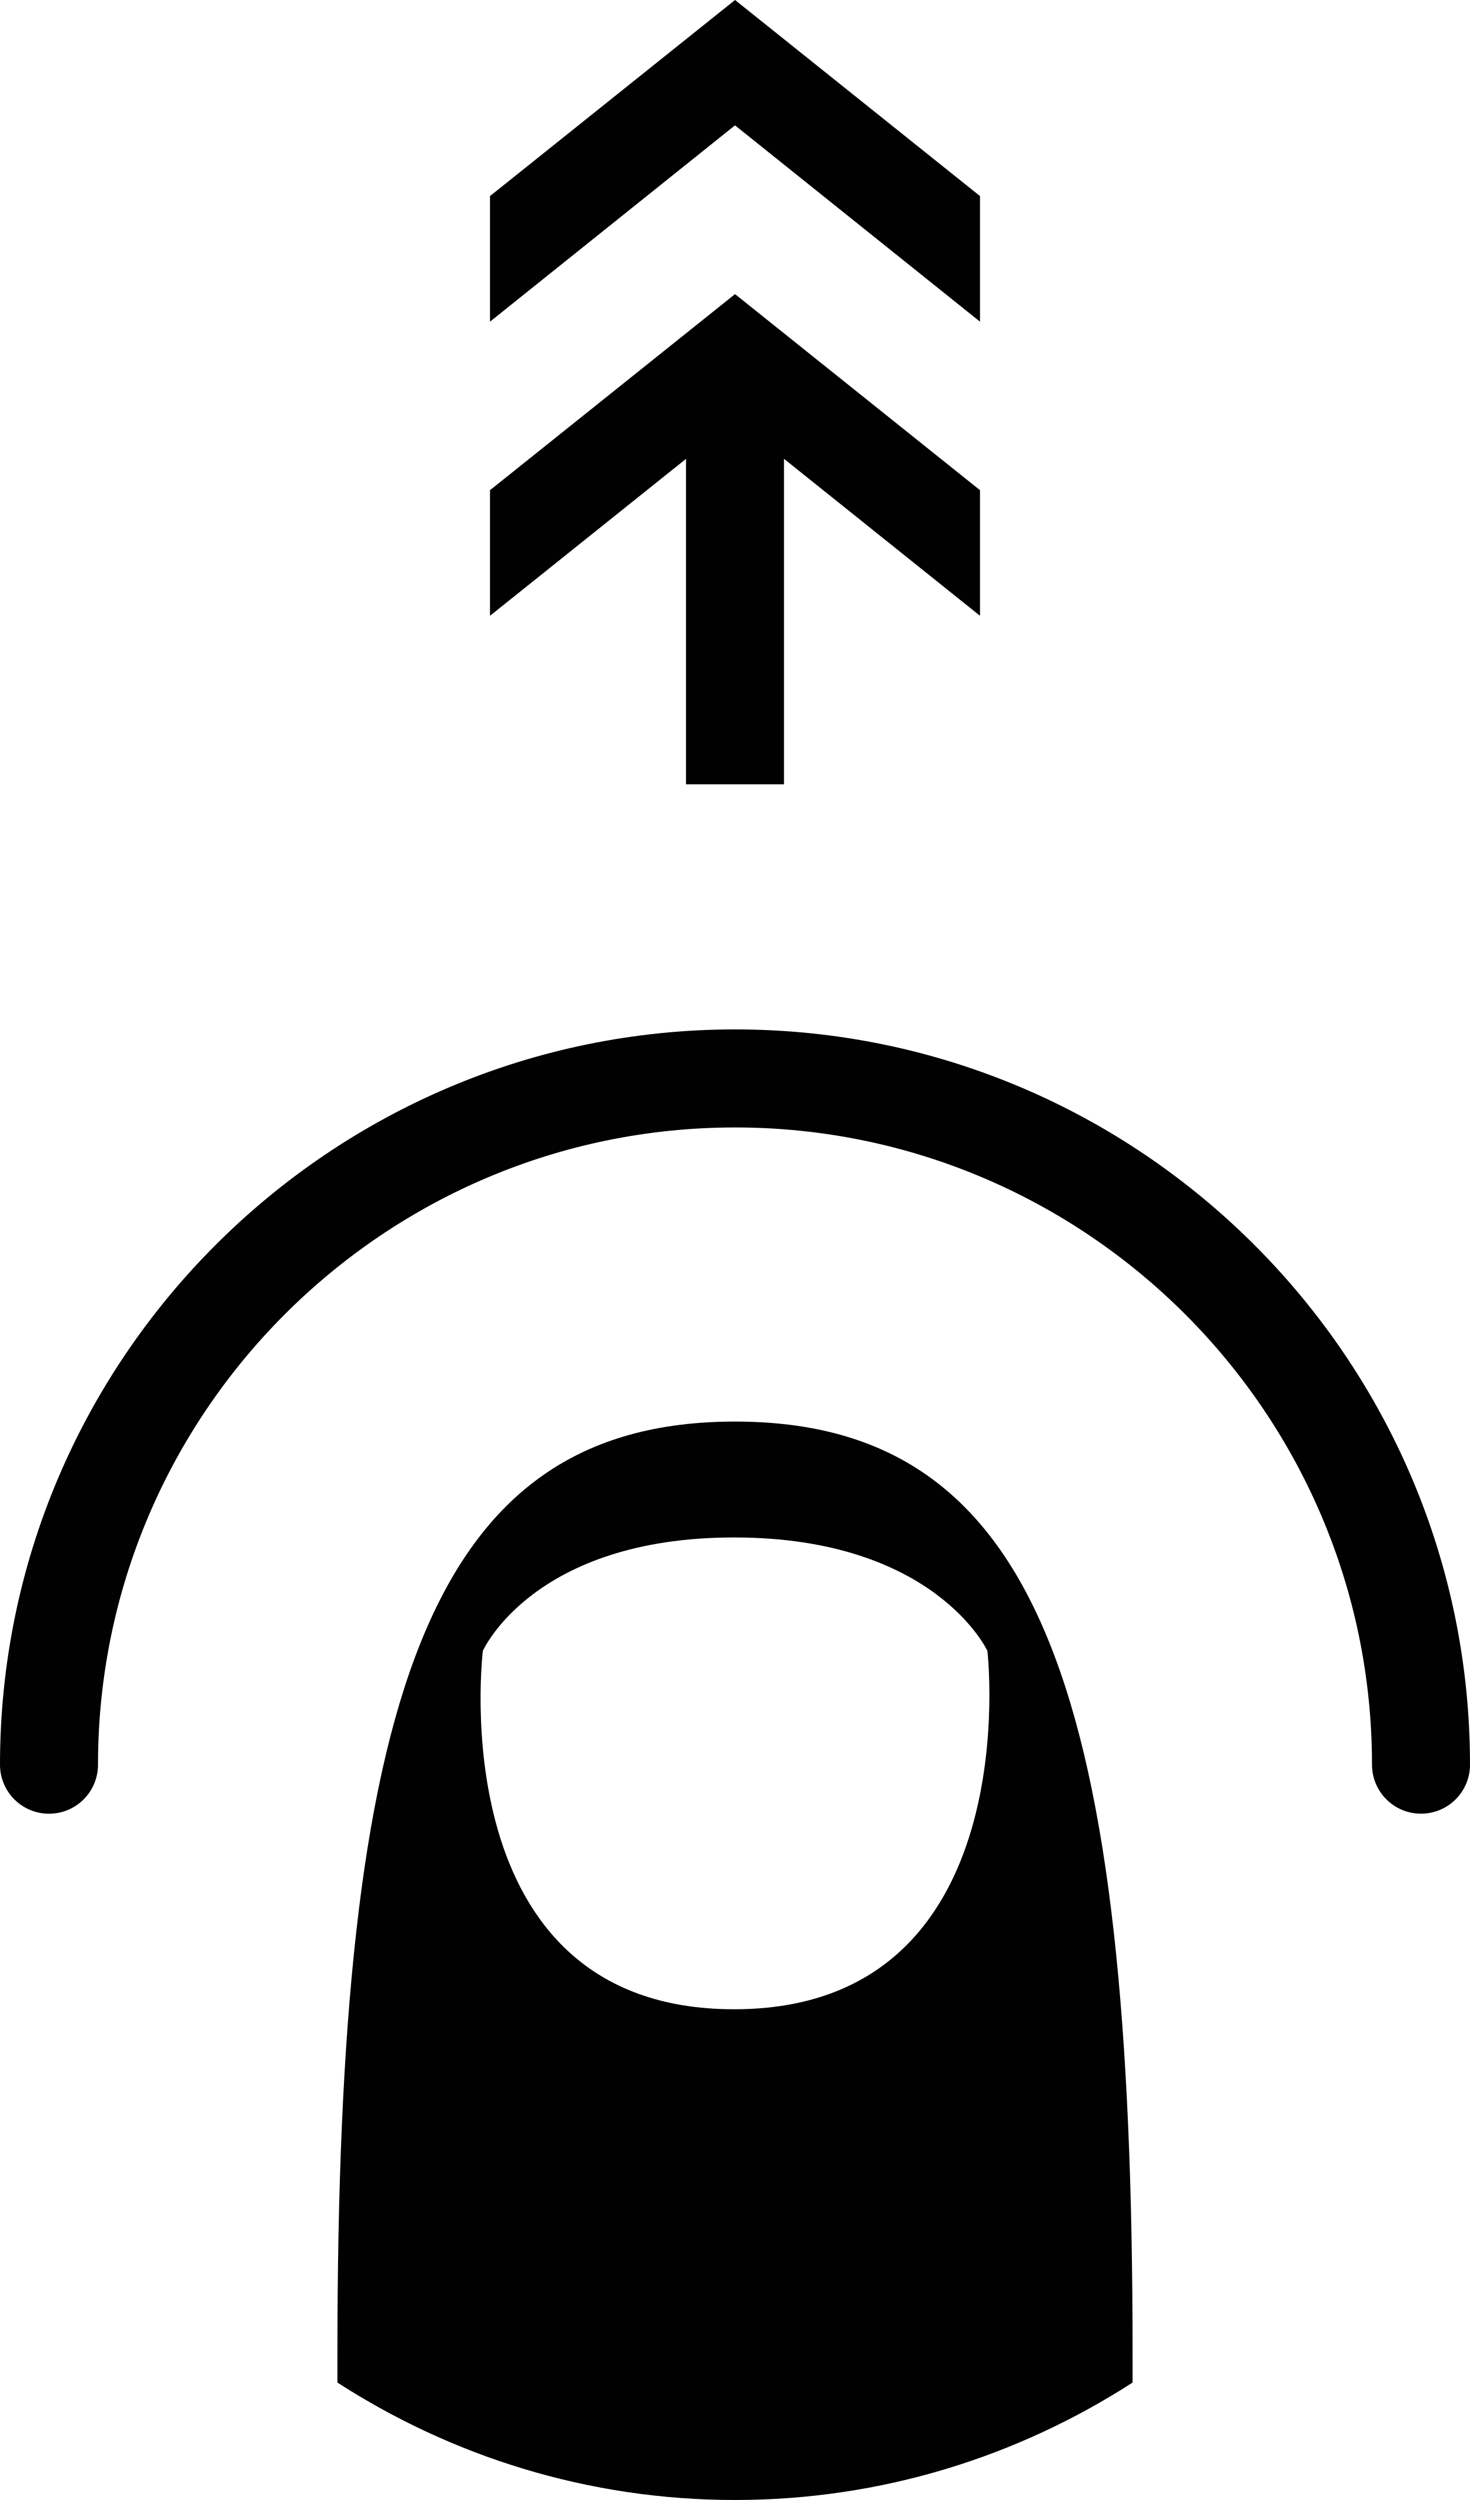
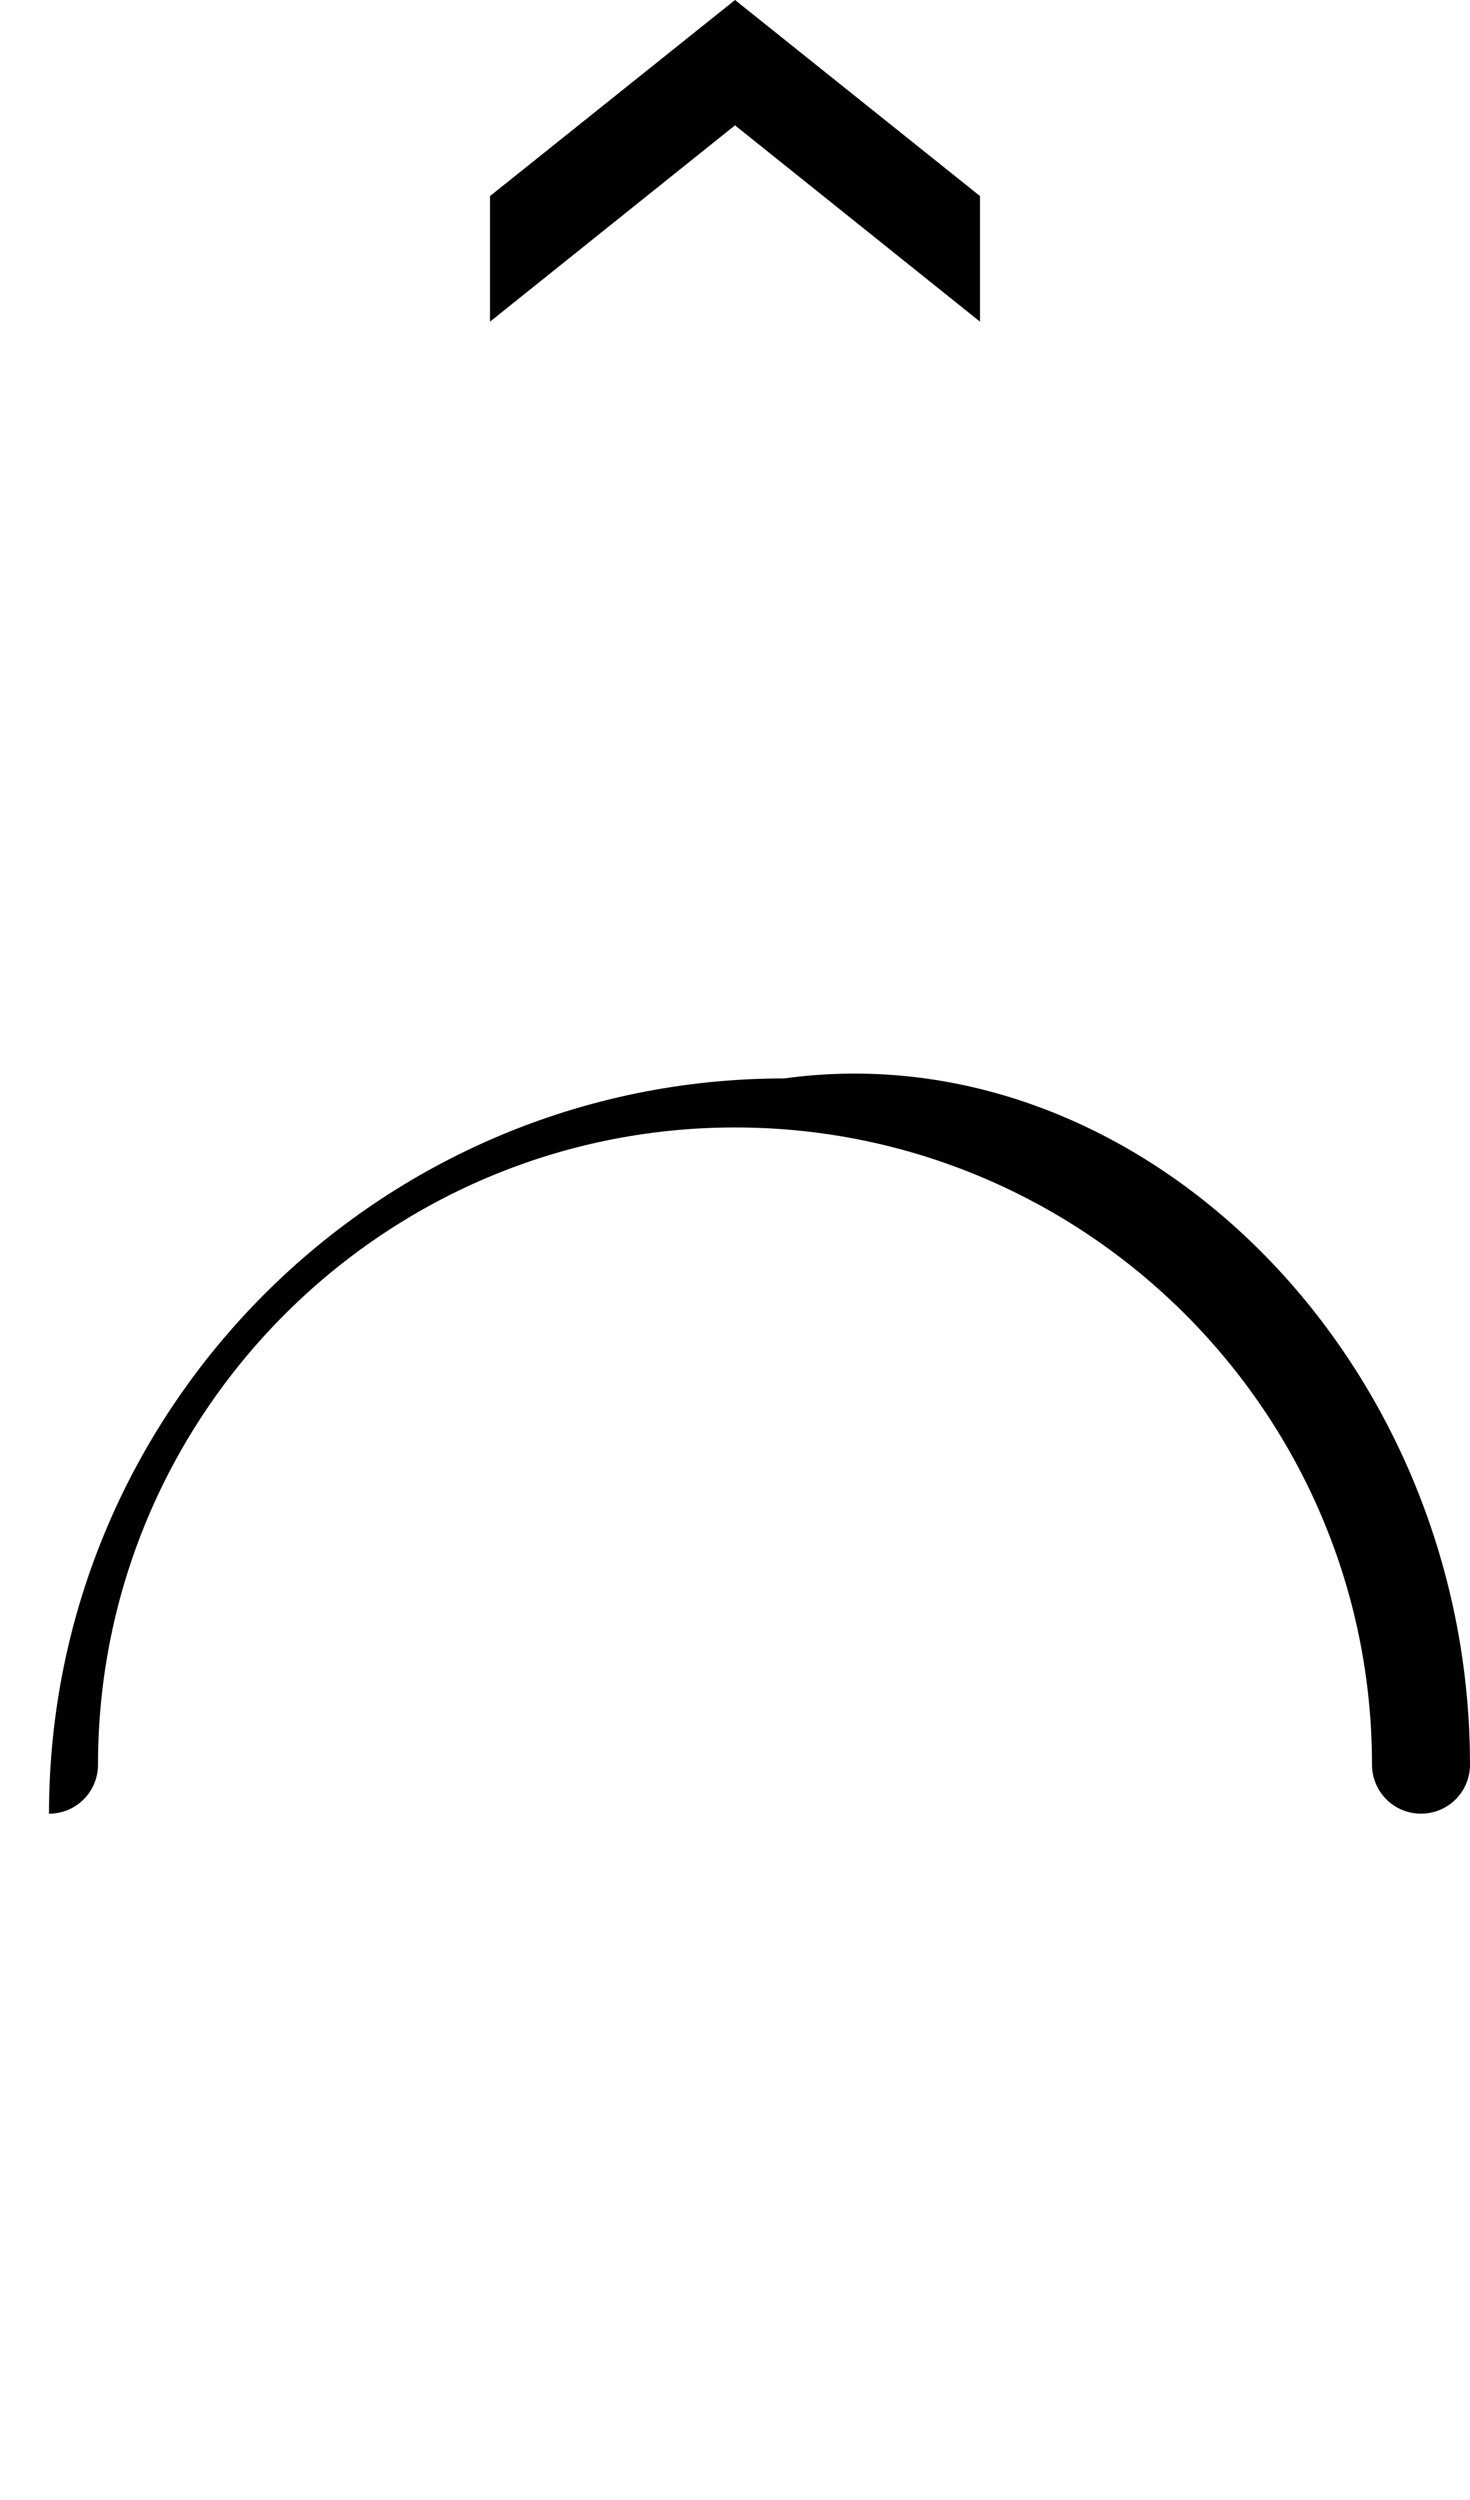
<svg xmlns="http://www.w3.org/2000/svg" height="51px" style="enable-background:new 0 0 30 51;" version="1.1" viewBox="0 0 30 51" width="30px" xml:space="preserve">
  <g id="Layer_1" />
  <g id="Gestures">
    <g>
      <g id="Flick_Up_2_">
        <g id="Tap__x28_Stroked_x29__8_">
-           <path d="M1,37c-0.553,0-1-0.448-1-1c0-8.271,6.729-15,15.001-15C23.271,21,30,27.729,30,35.999      c0,0.553-0.447,1-1,1s-1-0.447-1-1C28,28.832,22.168,23,15.001,23C7.832,23,2,28.832,2,36C2,36.552,1.553,37,1,37z" style="fill:#010101;" />
-           <path d="M15,29c-6.284,0-8.114,5.678-8.114,19.004v0.6C9.227,50.114,12.008,51,15,51      s5.773-0.887,8.114-2.396v-0.6C23.114,34.678,21.284,29,15,29z M14.981,40.989c-6.018,0-5.127-7.311-5.127-7.311      s1.026-2.314,5.127-2.314s5.17,2.314,5.17,2.314S20.996,40.989,14.981,40.989z" style="fill:#010101;" />
+           <path d="M1,37c0-8.271,6.729-15,15.001-15C23.271,21,30,27.729,30,35.999      c0,0.553-0.447,1-1,1s-1-0.447-1-1C28,28.832,22.168,23,15.001,23C7.832,23,2,28.832,2,36C2,36.552,1.553,37,1,37z" style="fill:#010101;" />
        </g>
-         <polygon points="20,10 20,12.562 16,9.36 16,16 14,16 14,9.361 10,12.562 10,10 15.001,6    " style="fill:#010101;" />
        <polygon id="Arrow_15_" points="15,2.557 10,6.562 10,4 15.001,0 20,4 20,6.562    " style="fill:#010101;" />
      </g>
    </g>
  </g>
</svg>